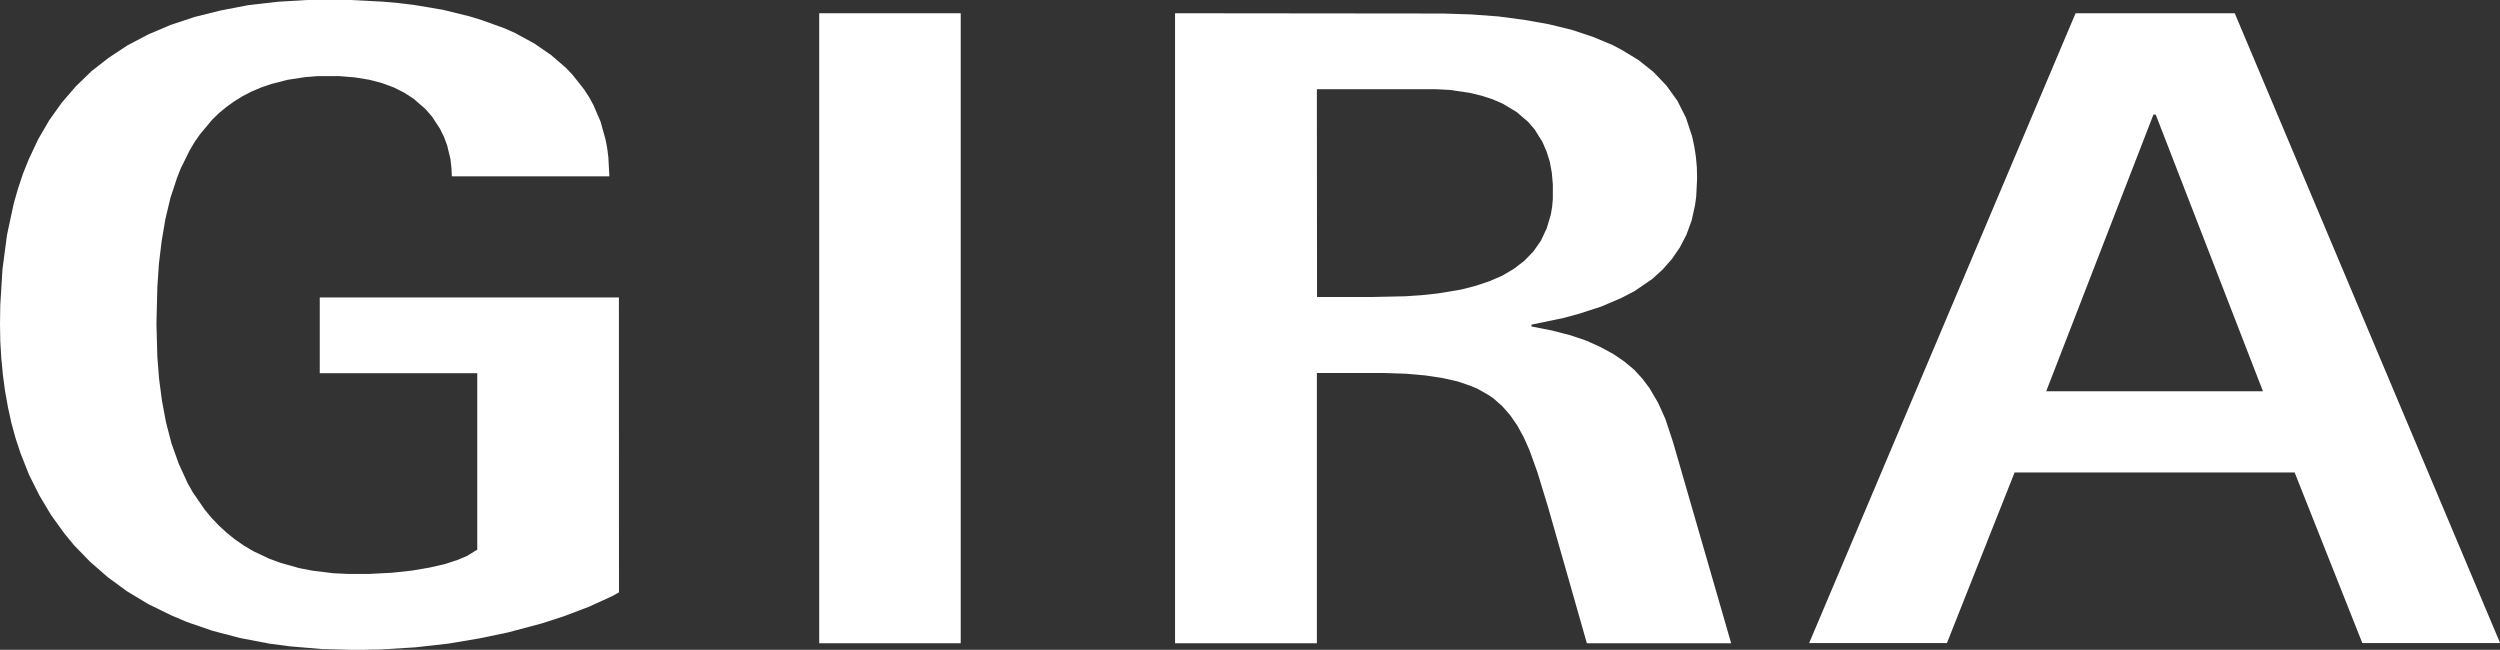
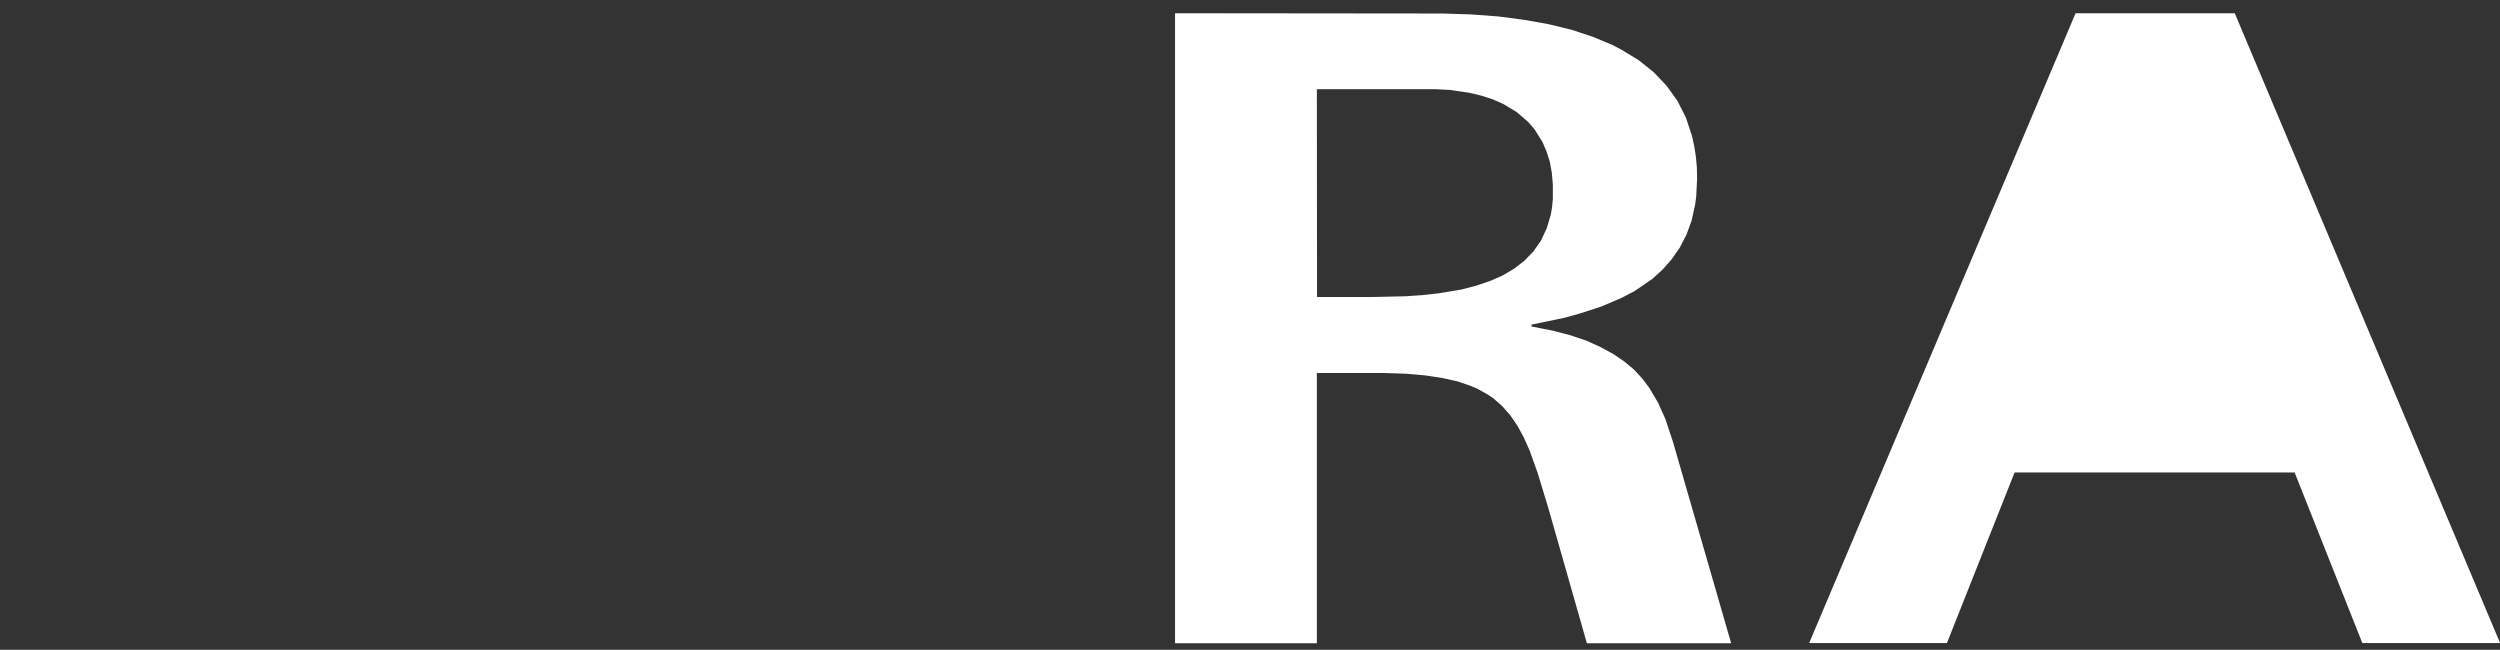
<svg xmlns="http://www.w3.org/2000/svg" viewBox="0 0 730.16 189.78">
  <rect x="0" y="0" width="730.16" height="189.78" fill="#333333" stroke="none" />
  <defs>
    <style>.cls-1{fill:#fff;fill-rule:evenodd;}</style>
  </defs>
  <title>Gira Logo</title>
  <g id="Layer_2" data-name="Layer 2">
    <g id="svg16">
-       <path id="path8" class="cls-1" d="M-289.13,184h41.33V0h-41.33Z" transform="translate(528.39 3.87)" />
-       <path id="path10" class="cls-1" d="M0,183.94H40.24L60,134.12h81.79l19.77,49.82h40.24L124.3,0H77.81ZM100.55,29.6h.67l31.32,80.81H69.23Z" transform="translate(528.39 3.87)" />
-       <path id="path12" class="cls-1" d="M-347.63,83H-435v22.12h46v51.54l-3,1.85-2.91,1.22-3.68,1.18-4.39,1-5.16.88-5.92.63-6.63.34h-5.92l-4.44-.21-6.17-.76-3.84-.75-5.37-1.52-3.34-1.22-4.61-2.18-2.83-1.68-2.62-1.81-2.45-2-2.28-2.1-2.16-2.27-1.94-2.36-3.43-5-1.52-2.69-2.58-5.64-2.11-5.92-1.61-6.18-1.18-6.31-.84-6.39-.51-6.43-.26-9.59.26-10.68.46-6.89.81-6.69,1.1-6.47,1.47-6.14,1.91-5.8,1.1-2.78,2.57-5.21,1.44-2.44,1.61-2.31,3.59-4.29,2-1.94,2.15-1.76,2.28-1.64,2.45-1.51,2.62-1.35,2.79-1.18,2.92-1,4.73-1.22,5.16-.79,3.68-.3,6.29,0,4.57.38,4.14.67,3.81,1,3.42,1.26,3,1.51,2.75,1.77,3.46,3,1.91,2.19,2.32,3.53,1.23,2.48.93,2.53.93,3.86.29,2.57.13,2.52h46l-.29-5.55-.34-2.69-.51-2.61L-353,31.62l-2.07-4.8-1.26-2.31-1.44-2.23L-361.15,18l-1.9-2-4.31-3.74-4.95-3.41-5.62-3.07L-381,4.41-387.69,2l-3.59-1.1L-399-1l-8.45-1.43-4.48-.54-4.69-.42-9.94-.51-11.66,0-9.13.55-8.62,1L-464-.8l-7.57,1.89-7,2.32-6.51,2.77-6,3.15-5.5,3.62-5.07,3.95-4.56,4.42-4.1,4.75L-514,31.24l-3.21,5.51L-520,42.67l-1.65,4.12-1.44,4.29-1.27,4.42-2,9.33-1.31,10-.64,10.46-.08,5.47.08,5,.3,5,.46,4.83.64,4.79.84,4.67,1,4.58,1.22,4.46,1.44,4.37,2.49,6.31,3,6,3.43,5.76,3.88,5.38,2.84,3.45,4.69,4.84,5.15,4.49,5.63,4.13,6.12,3.69,6.68,3.28,4.69,2,7.48,2.57,8,2.1,8.54,1.64,6,.8,9.43.79,10,.26,7.1-.13,10.23-.63,9.64-1.09,9-1.52,8.28-1.72,9.94-2.65,6.5-2.1,7.32-2.78,6.8-3.11,1.94-1.09Z" transform="translate(528.39 3.87)" />
+       <path id="path10" class="cls-1" d="M0,183.94H40.24L60,134.12h81.79l19.77,49.82h40.24L124.3,0H77.81ZM100.55,29.6h.67H69.23Z" transform="translate(528.39 3.87)" />
      <path id="path14" class="cls-1" d="M-185.2,184h41.42V105.07l19.69,0,6.34.21,5.66.5,5,.76,4.48,1,3.89,1.35,1.78.75,3.21,1.81,1.48,1,2.62,2.31,2.32,2.65,2.07,3,1.86,3.4,1.69,3.79,2.33,6.47,3.08,10.09L-64.92,184h42.14l-17-58.82L-42,118.48l-2.12-4.71-2.57-4.37-2.08-2.74-2.36-2.56L-54,101.7l-3.21-2.18-3.68-2L-65,95.65l-4.73-1.6-5.37-1.39-6-1.17v-.55l9.3-1.93,4.52-1.22,6.51-2.11,6-2.56,3.81-2,5.15-3.53,3-2.73,2.7-3.07,2.33-3.37,1.94-3.74,1.52-4.16,1-4.54.33-2.44.26-5.21L-32.8,45l-.29-3.16-.47-3-.63-2.9L-36,30.48l-2.49-4.92-3.17-4.41-3.76-3.95-4.36-3.49-4.94-3L-57.4,9.29-63.14,6.9l-6.22-2.06L-76.08,3.2l-7.14-1.27-7.56-1-8-.59L-107,.08-185.2,0Zm41.42-161.82,34.65,0,4.14.21,5.75.84,3.51.84,3.26,1.05,3,1.31,4,2.39,3.38,2.9,1.9,2.19,2.33,3.74,1.18,2.78.93,2.94.59,3.19.3,3.41,0,4.25-.21,2.35-.38,2.23-1.19,4-1.69,3.61-2.2,3.15-2.66,2.74-3,2.31-3.38,2-3.76,1.64-4,1.34-4.27,1.1-6.76,1.13-4.69.51-4.78.33-9.67.21h-16.23Z" transform="translate(528.39 3.87)" />
    </g>
  </g>
</svg>